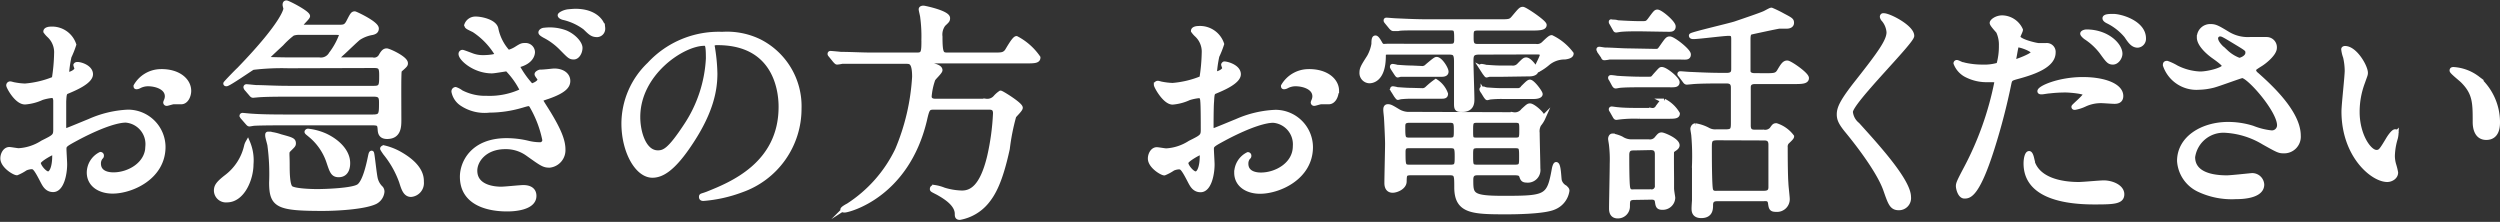
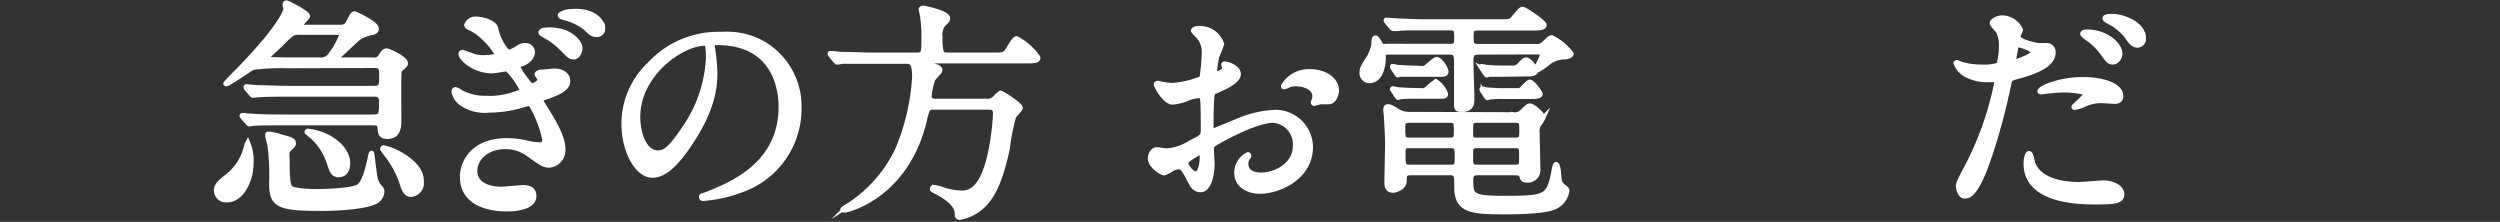
<svg xmlns="http://www.w3.org/2000/svg" id="レイヤー_1" data-name="レイヤー 1" viewBox="0 0 293 26">
  <rect x="0" y="0" width="293" height="26" fill="#333333" stroke="none" />
  <title>tel-hamburger-ttl</title>
-   <path d="M10.63,8.7c0,.9-2,1.71-2.68,2-.38.14-.41.24-.46,1.19,0,.6,0,2.8,0,2.93s0,.49.24.49c.08,0,2.28-.92,2.71-1.09A12.48,12.48,0,0,1,15,13.12a4.13,4.13,0,0,1,4.13,4.09c0,3.58-3.73,5.21-5.93,5.21-1.53,0-2.76-.79-2.76-2.2a2.42,2.42,0,0,1,1.34-2.14.14.14,0,0,1,.13.14c0,.08,0,.13-.1.21a1.14,1.14,0,0,0-.25.73c0,1.31,1.48,1.31,1.75,1.31,1.77,0,4-1.2,4-3.37a2.8,2.8,0,0,0-2.57-3c-.75,0-2.42.36-5.56,2-1.5.81-1.66.89-1.66,1.35,0,.3.08,1.52.08,1.79,0,1.25-.4,3-1.37,3-.72,0-1-.57-1.23-1-.86-1.68-1-1.68-1.34-1.68a2.12,2.12,0,0,0-.68.17,5.48,5.48,0,0,1-1,.54c-.3,0-1.67-.82-1.67-1.71,0-.49.3-1.06.78-1.06.16,0,.94.14,1.1.14a5.76,5.76,0,0,0,2.79-.92c1.37-.68,1.53-.76,1.53-1.52s0-2.93,0-3.39c0-.19-.08-.6-.38-.6a5.77,5.77,0,0,0-1.23.25,5.68,5.68,0,0,1-1.91.51C2,12.06,1,10.19,1,10a.19.19,0,0,1,.21-.19c.08,0,.41.11.49.11a7.84,7.84,0,0,0,1.23.14,11.33,11.33,0,0,0,3.41-.82,21,21,0,0,0,.27-2.95,2.69,2.69,0,0,0-.89-2.17,2.83,2.83,0,0,1-.37-.43c0-.25.43-.3.59-.3A2.7,2.7,0,0,1,8.67,5.23a11.19,11.19,0,0,1-.56,1.41A14.17,14.17,0,0,0,7.84,8.4c0,.11,0,.3.21.3S9,8.4,9,8c0,0-.13-.32-.13-.38A.18.18,0,0,1,9,7.54C9.34,7.48,10.63,7.86,10.63,8.7ZM4.51,19.08c0,.41.73,1.28,1.13,1.28s.75-.76.75-2.09c0-.11,0-.38-.08-.43S4.51,18.7,4.51,19.08Zm17.63-8.43c0,.57-.32,1.3-.89,1.3l-.91,0c-.13,0-.7.19-.8.19A.13.13,0,0,1,19.4,12a1.56,1.56,0,0,1,.08-.21,1.35,1.35,0,0,0,.11-.49c0-1.08-1.34-1.46-2.25-1.46a2.25,2.25,0,0,0-1.05.27.67.67,0,0,1-.27.08c-.08,0-.1,0-.1-.11a3.41,3.41,0,0,1,2.89-1.71C20.88,8.32,22.14,9.41,22.14,10.65Z" fill="#fff" stroke="#fff" stroke-miterlimit="10" stroke-width="0.54" />
  <path d="M26.6,23.45a1.14,1.14,0,0,1-1.26-1.09c0-.51.18-.84,1.23-1.65a6.28,6.28,0,0,0,2.31-3.61,1.57,1.57,0,0,1,.16-.4,5.34,5.34,0,0,1,.4,2.55C29.44,21,28.4,23.45,26.6,23.45ZM33.82,7.73a28.79,28.79,0,0,0-4.19.19c-.19.08-2.82,1.92-3.09,1.92-.05,0-.1,0-.1-.05S27.75,8.38,28,8.16C33.49,2.49,33.49,1,33.49,1s-.1-.35-.1-.43,0-.25.18-.25,2.5,1.19,2.5,1.57c0,.19-.83.87-.83,1.09s.27.19.43.19h4c.59,0,.86,0,1.16-.57.45-.87.51-1,.75-1,.08,0,2.55,1.14,2.55,1.74,0,.35-.27.43-.49.49a4.16,4.16,0,0,0-1.61.62c-.29.22-1.55,1.44-1.85,1.71s-.61.54-.61.7S39.75,7,40,7h3.65a.9.9,0,0,0,1-.46c.26-.46.43-.6.67-.6s2.22.9,2.22,1.47c0,.16,0,.21-.64.76-.11.11-.11.19-.13,1s0,4.06,0,4.85,0,2-1.4,2c-.75,0-.8-.49-.83-.73-.05-.68-.05-.87-.88-.87H33.17c-.64,0-2.44,0-3.38.05-.08,0-.48.08-.56.08s-.14-.08-.24-.19l-.54-.62a1.59,1.59,0,0,1-.11-.16c0-.08.08-.08.11-.08s1,.1,1.18.1c.78.06,2.17.09,3.68.09H43.69c1,0,1-.3,1-1.71,0-.65-.14-.92-.89-.92H33.63c-.65,0-2.47,0-3.41.08l-.56.05c-.08,0-.14-.05-.25-.19l-.51-.59a.45.45,0,0,1-.1-.19.08.08,0,0,1,.08-.08c.19,0,1,.1,1.18.1.78,0,2.17.09,3.7.09H43.85c.86,0,.86-.36.86-1.52,0-.87-.11-1.11-.86-1.11Zm1.39-3.91a2.3,2.3,0,0,0-.91.11A9.75,9.75,0,0,0,33,5.12c-.26.25-1.69,1.55-1.69,1.63s.08.16.22.19S33.44,7,34,7h3.41a1.36,1.36,0,0,0,1.39-.68A8.38,8.38,0,0,0,40,4.15c0-.33-.29-.33-.56-.33Zm-.8,13c0,.19-.11.27-.49.65s-.24.24-.24,1.89c0,.68,0,2.31.38,2.66s2.44.41,3.08.41c1,0,4.22-.11,4.91-.6s1.13-2.44,1.32-3.36c.08-.38.11-.54.19-.54s.32,2.68.48,3.14a2.28,2.28,0,0,0,.62,1,.65.65,0,0,1,.13.4,1.5,1.5,0,0,1-.83,1.2c-1.26.59-4.35.78-6.15.78-5.23,0-6-.35-6-3.06a25,25,0,0,0-.19-4.28c0-.19-.27-1-.27-1.22s0-.19.19-.19a5.87,5.87,0,0,1,1.34.3C34.24,16.37,34.41,16.43,34.41,16.81Zm6.36,2.3c0,.22,0,1.38-1.08,1.38-.67,0-.8-.43-1.18-1.57a6.85,6.85,0,0,0-2.17-3.12c-.11-.1-.38-.29-.38-.35s.08-.11.14-.11a6.84,6.84,0,0,1,2,.54C39.61,16.59,40.77,17.78,40.77,19.11Zm8.64,2.2a1.36,1.36,0,0,1-1.24,1.49c-.67,0-.88-.73-1.13-1.52a11.35,11.35,0,0,0-1.9-3.36c-.3-.44-.32-.49-.32-.52s.08-.11.16-.11A6.94,6.94,0,0,1,46.8,18C49.41,19.46,49.41,20.82,49.41,21.31Z" fill="#fff" stroke="#fff" stroke-miterlimit="10" stroke-width="0.54" />
  <path d="M58.13,3.33a5.7,5.7,0,0,0,1.42,2.8,3.39,3.39,0,0,0,1-.44c.56-.35.64-.38,1-.38a.83.83,0,0,1,.88.79c0,.08,0,1-1.42,1.46-.19.06-.38.11-.38.19a11.1,11.1,0,0,0,1.64,2.31c.11,0,1-.3,1-.76,0-.11-.35-.49-.35-.6s.24-.24.37-.27c.57,0,1.45-.13,1.69-.13.86,0,1.59.43,1.59,1.19,0,.54-.35,1.14-2.36,1.84-.73.24-.81.27-.81.41s.06.19.89,1.52C65.54,15.32,66,16.51,66,17.51a1.79,1.79,0,0,1-1.58,1.87c-.67,0-.86-.13-2.57-1.35a4.38,4.38,0,0,0-2.63-.82c-2.39,0-3.55,1.58-3.55,2.79,0,2,2.36,2.15,3.06,2.15.43,0,2.23-.19,2.61-.19s1.26.08,1.26,1c0,1.55-2.82,1.55-3.12,1.55-.8,0-5.31,0-5.31-3.8,0-1.65,1.23-4.25,5.21-4.25a10.77,10.77,0,0,1,2.57.32,6,6,0,0,0,1.29.16.53.53,0,0,0,.59-.54,13,13,0,0,0-1.45-3.87c-.13-.25-.24-.36-.43-.36s-.75.19-.88.22a13.47,13.47,0,0,1-3.71.54,4.81,4.81,0,0,1-3.24-.78,2.22,2.22,0,0,1-.94-1.41.24.24,0,0,1,.21-.27,2.25,2.25,0,0,1,.65.35,6.16,6.16,0,0,0,3,.68,8.86,8.86,0,0,0,4.19-.87,9.69,9.69,0,0,0-1.8-2.55c-.08,0-1.48.25-1.77.25-2.07,0-3.65-1.47-3.65-2a.2.2,0,0,1,.19-.22c.08,0,.86.3,1,.35a3.61,3.61,0,0,0,1.48.27c.59,0,1.61-.11,1.61-.32a8.8,8.8,0,0,0-2.74-2.88c-.78-.38-.86-.4-.86-.62a1.09,1.09,0,0,1,1.05-.7C56.3,2.2,57.89,2.49,58.13,3.33Zm8.16.49C67.31,4.26,68,5.1,68,5.61s-.32,1.09-.75,1.09-.51-.11-1.45-1.06a7.68,7.68,0,0,0-2-1.47c-.13-.08-.43-.24-.43-.37s.22-.28.43-.28A5.25,5.25,0,0,1,66.29,3.82ZM67.44,1.3c2.36,0,3.22,1.33,3.22,2a.71.71,0,0,1-.67.78c-.56,0-.78-.21-1.42-.84A6.77,6.77,0,0,0,66,2.06c-.26-.08-.37-.19-.37-.27s.4-.35.94-.43C66.9,1.33,67.25,1.3,67.44,1.3Z" fill="#fff" stroke="#fff" stroke-miterlimit="10" stroke-width="0.54" />
  <path d="M83.49,5.39c0,.09.05.19.05.3a20.67,20.67,0,0,1,.27,2.93c0,1.82-.4,4.34-2.76,7.94-2.15,3.31-3.52,4-4.59,4-1.77,0-3.36-2.79-3.36-6.1a9.61,9.61,0,0,1,3-6.91A11.06,11.06,0,0,1,84.64,4,8.69,8.69,0,0,1,89,4.85a8.51,8.51,0,0,1,4.67,7.89,10.1,10.1,0,0,1-6.76,9.54,16.38,16.38,0,0,1-4.46,1c-.1,0-.26,0-.26-.19s0-.1.72-.37c2.79-1.12,8.61-3.45,8.61-10.2,0-1-.1-7.5-7.43-7.5C83.52,5,83.49,5.23,83.49,5.39Zm-8.72,8.33c0,1.76.69,4.17,2.33,4.17.78,0,1.42-.32,3.28-3.14A15.66,15.66,0,0,0,83,6.86c0-1.63-.11-1.76-.46-1.76C80,5.1,74.77,8.59,74.77,13.72Z" fill="#fff" stroke="#fff" stroke-miterlimit="10" stroke-width="0.54" />
  <path d="M102.09,7.21c-.62,0-2.47,0-3.41,0a3.56,3.56,0,0,1-.57.09c-.08,0-.13-.09-.24-.19l-.51-.63c-.1-.11-.1-.13-.1-.16s0-.08.08-.08,1,.08,1.2.11c1.21,0,2.42.08,3.68.08h5.26c.78,0,.78-.35.78-1.9a16.76,16.76,0,0,0-.14-2.49c0-.16-.18-.82-.18-.95s.18-.16.29-.16,2.85.57,2.85,1.19c0,.27-.06.3-.51.73a2,2,0,0,0-.38,1.44c0,2,.16,2.14.86,2.14h5.34c1,0,1.26,0,1.61-.41.16-.24.86-1.52,1.13-1.52a7.08,7.08,0,0,1,2.54,2.25c0,.41-.51.41-1.42.41h-12c-.29,0-.4,0-.4.11s.11.19,1.16.35c.4.06,1.18.22,1.18.6,0,.21-.76.89-.84,1.08a8,8,0,0,0-.43,2c0,.54.57.54.68.54h5.93a1.27,1.27,0,0,0,1.12-.4,3,3,0,0,1,.62-.55c.13,0,2.33,1.36,2.33,1.74,0,.22-.69.84-.77,1a25.27,25.27,0,0,0-.75,3.8c-.84,3.87-1.67,5.31-2.5,6.29a5.31,5.31,0,0,1-3.09,1.78c-.32,0-.32-.19-.32-.43,0-1.16-1.39-2-2.22-2.47-.62-.32-.7-.35-.7-.43s0-.22.27-.22a4.71,4.71,0,0,1,1.1.3,7.76,7.76,0,0,0,2.12.35c1.12,0,2.36-.67,3.22-4.25a28.3,28.3,0,0,0,.69-5.07c0-.7-.45-.7-.86-.7h-6.3c-.75,0-.81.13-1.13,1.54C106.22,23,99.38,24.64,99,24.64c-.08,0-.24,0-.24-.08s.32-.3.64-.46a16,16,0,0,0,5.77-6.53,25.82,25.82,0,0,0,2-8.57c0-1.79-.46-1.79-1-1.79Z" fill="#fff" stroke="#fff" stroke-miterlimit="10" stroke-width="0.54" />
  <path d="M145.16,8.7c0,.9-2,1.71-2.69,2-.37.14-.4.24-.45,1.19-.06.6-.06,2.8-.06,2.93s0,.49.25.49c.08,0,2.28-.92,2.71-1.09a12.48,12.48,0,0,1,4.56-1.08,4.13,4.13,0,0,1,4.13,4.09c0,3.58-3.73,5.21-5.93,5.21-1.53,0-2.76-.79-2.76-2.2a2.42,2.42,0,0,1,1.34-2.14.14.14,0,0,1,.13.14c0,.08,0,.13-.11.21a1.15,1.15,0,0,0-.24.73c0,1.31,1.48,1.31,1.75,1.31,1.77,0,4-1.2,4-3.37a2.8,2.8,0,0,0-2.57-3c-.75,0-2.42.36-5.56,2-1.5.81-1.66.89-1.66,1.35,0,.3.08,1.52.08,1.79,0,1.25-.4,3-1.37,3-.72,0-1-.57-1.23-1-.86-1.68-1-1.68-1.35-1.68a2.05,2.05,0,0,0-.67.17,5.26,5.26,0,0,1-1,.54c-.29,0-1.66-.82-1.66-1.71,0-.49.3-1.06.78-1.06.16,0,.94.14,1.1.14a5.76,5.76,0,0,0,2.79-.92c1.37-.68,1.53-.76,1.53-1.52s0-2.93-.06-3.39c0-.19-.08-.6-.37-.6a5.77,5.77,0,0,0-1.23.25,5.68,5.68,0,0,1-1.91.51c-.91,0-1.93-1.87-1.93-2.06a.19.19,0,0,1,.21-.19c.08,0,.41.11.49.11a7.84,7.84,0,0,0,1.23.14,11.33,11.33,0,0,0,3.41-.82,21,21,0,0,0,.27-2.95,2.69,2.69,0,0,0-.89-2.17,2.83,2.83,0,0,1-.37-.43c0-.25.42-.3.58-.3a2.7,2.7,0,0,1,2.77,1.84,11.19,11.19,0,0,1-.56,1.41,14.17,14.17,0,0,0-.27,1.76c0,.11,0,.3.21.3s.94-.3.94-.68c0,0-.13-.32-.13-.38a.19.19,0,0,1,.1-.1C143.87,7.48,145.16,7.86,145.16,8.7ZM139,19.08c0,.41.72,1.28,1.13,1.28s.75-.76.75-2.09c0-.11,0-.38-.08-.43S139,18.7,139,19.08Zm17.63-8.43c0,.57-.32,1.3-.89,1.3l-.91,0c-.13,0-.7.19-.8.19a.13.13,0,0,1-.14-.14,1.56,1.56,0,0,1,.08-.21,1.35,1.35,0,0,0,.11-.49c0-1.08-1.34-1.46-2.25-1.46a2.22,2.22,0,0,0-1.05.27.67.67,0,0,1-.27.08c-.08,0-.11,0-.11-.11a3.44,3.44,0,0,1,2.9-1.71C155.41,8.32,156.67,9.41,156.67,10.65Z" fill="#fff" stroke="#fff" stroke-miterlimit="10" stroke-width="0.54" />
  <path d="M173.33,6.13c-.88,0-.91.4-.91,1.08s.11,3.8.11,4.42c0,.38,0,1.25-1.21,1.22-.56,0-.64-.08-.64-.71,0-.78,0-4.22,0-4.93,0-.87-.16-1.08-.83-1.08h-7.11c-.4,0-.59,0-.59.43,0,2.93-1.5,2.93-1.66,2.93a.93.93,0,0,1-.89-1c0-.46.19-.76.86-1.81a4.6,4.6,0,0,0,.54-1.52c0-.65.08-.73.21-.73s.3.24.54.67.45.3.8.3H170c.3,0,.7,0,.7-.7,0-1.25,0-1.41-.75-1.41h-2.69c-2.36,0-3.08,0-3.4.08l-.57,0c-.08,0-.16-.08-.24-.16l-.51-.62c-.11-.14-.11-.14-.11-.19s0-.06.08-.06,1,.08,1.19.08c1.31.06,2.41.11,3.67.11h8.32c1.21,0,1.34,0,1.72-.46.75-.89.83-1,1.07-1S181,2.6,181,2.93s-.53.38-1.45.38h-6.36c-.75,0-.75.32-.75,1s0,1.11.73,1.11H180a1.08,1.08,0,0,0,.94-.32c.51-.49.75-.71.91-.71a6.34,6.34,0,0,1,2.31,1.9c0,.3-.53.38-.75.41a3.09,3.09,0,0,0-2,.7,6.07,6.07,0,0,1-1.1.76A.12.12,0,0,1,180.1,8c0-.19.64-1.3.64-1.57s-.32-.32-.54-.32Zm4,7.29a1.22,1.22,0,0,0,1.18-.46c.57-.52.62-.57.81-.57.35,0,1.53,1,1.53,1.43a3.17,3.17,0,0,1-.48.76,1.64,1.64,0,0,0-.19,1c0,.65.08,3.57.08,4.17a1.21,1.21,0,0,1-1.34,1.38c-.43,0-.49-.19-.59-.48s-.27-.38-.89-.38h-4.16c-.4,0-.88,0-.88.78,0,1.79,0,2.17,3.81,2.17,5.12,0,5.34-.11,5.95-3.5.06-.24.14-.46.22-.46.32,0,.32,1.66.4,1.93a1.32,1.32,0,0,0,.64.78c.14.14.25.22.25.38a2.49,2.49,0,0,1-1.53,1.95c-1.21.55-5,.55-5.61.55-3.95,0-5.82-.06-5.82-2.9,0-1.44,0-1.68-.86-1.68h-4.43c-.81,0-.81.19-.83,1,0,.67-.91,1.05-1.37,1.05-.7,0-.7-.7-.7-.89,0-.71.08-3.93.08-4.58s-.11-2.82-.13-3.07-.08-.73-.08-.89,0-.41.27-.41.45.11,1.18.55a2.5,2.5,0,0,0,1.45.35ZM166.55,8a.79.79,0,0,0,.72-.25c.86-.73,1-.81,1.1-.81.43,0,1.13,1.11,1.13,1.46s-.43.33-.65.33h-3.22c-.37,0-1,0-1.45,0-.07,0-.34.08-.37.08s-.16-.19-.21-.27l-.3-.46a1.19,1.19,0,0,1-.13-.24c0-.06,0-.08.05-.08a3.45,3.45,0,0,1,.54.11c.21,0,1,.08,1.69.08Zm0,2.6a.83.83,0,0,0,.73-.24,8.88,8.88,0,0,1,1-.82A2.91,2.91,0,0,1,169.44,11c0,.3-.21.3-.56.3h-3.25a13,13,0,0,0-1.45.06c-.05,0-.32.08-.34.08s-.16-.19-.22-.27l-.29-.47a.84.84,0,0,1-.14-.24c0-.05,0-.08.06-.08a3.33,3.33,0,0,1,.53.11c.22,0,1,.08,1.69.08Zm3.36,5.8c.75,0,.75-.27.75-1.11s0-1.17-.75-1.17H165.2c-.72,0-.77.33-.77.73,0,1.33,0,1.55.8,1.55Zm-4.73.7c-.34,0-.72,0-.72.68,0,1.6,0,1.79.75,1.79H170c.76,0,.76-.27.76-1.25s-.06-1.22-.76-1.22Zm12.4-.7c.75,0,.75-.22.75-1.22,0-.79,0-1.06-.75-1.06h-4.45c-.75,0-.75.25-.75,1.2s0,1.08.75,1.08Zm-4.43.7c-.77,0-.77.28-.77,1.09,0,1.19,0,1.38.77,1.38h4.4c.76,0,.76-.24.76-1.16,0-1.12,0-1.31-.76-1.31Zm2.88-8.37c-.35,0-.94,0-1.45,0-.06,0-.33.08-.35.08s-.19-.24-.22-.27l-.35-.54a.37.37,0,0,1-.08-.19s0-.05.06-.05a3.33,3.33,0,0,1,.53.11c.22,0,1,.08,1.69.08h1.29a1,1,0,0,0,.94-.36c.51-.51.59-.59.78-.59.4,0,1.15,1,1.15,1.3s-.51.38-.69.38Zm1.79,1.87a.7.7,0,0,0,.67-.33c.33-.32.65-.67.81-.67.32,0,1.23,1.22,1.23,1.43s-.4.3-.75.3h-3.67a12.81,12.81,0,0,0-1.45.06c-.06,0-.32.08-.35.08s-.16-.17-.22-.27l-.29-.47a.71.71,0,0,1-.14-.24c0-.05,0-.08.06-.08a2.71,2.71,0,0,1,.51.11c.24,0,1,.08,1.71.08Z" fill="#fff" stroke="#fff" stroke-miterlimit="10" stroke-width="0.54" />
-   <path d="M194,6c.32,0,.43,0,.7-.4.67-.95.73-1.06,1-1.06.4,0,2.2,1.41,2.2,1.84s-.35.33-1,.33h-6.11c-.57,0-1.45,0-2.18,0a4.19,4.19,0,0,1-.56.08c-.08,0-.11,0-.16-.16L187.45,6c0-.14-.08-.14-.08-.19s0-.06.08-.06.57.09.67.09c.7,0,2,.1,2.71.1Zm-.78,3.26c.41,0,.43,0,.76-.41.59-.65.64-.73.77-.73.46,0,1.83,1.14,1.83,1.52s-.4.32-1.15.32h-3.33c-.49,0-1.51,0-2.2.06-.08,0-.46.08-.54.08s-.13-.08-.19-.17l-.35-.65c-.08-.1-.08-.13-.08-.16s0-.05.08-.05.54.05.65.08c.7.05,2,.11,2.71.11Zm-1.63,13.9c-.83,0-.83.35-.83,1a1.14,1.14,0,0,1-1.16,1.17c-.75,0-.75-.68-.75-.9,0-.73.08-4.42.08-5.26a14.36,14.36,0,0,0-.08-2.11c0-.11-.11-.68-.11-.79s.06-.35.24-.35a3.68,3.68,0,0,1,1.05.33,2.12,2.12,0,0,0,1.26.35h1.93a1,1,0,0,0,.89-.3c.38-.46.43-.51.64-.51s1.83.65,1.83,1.24c0,.17-.16.3-.27.38-.29.19-.35.25-.38.38s0,3,0,3.09c0,.6,0,.9,0,1.2s.14,1,.14,1.11a1.19,1.19,0,0,1-1.24,1.13c-.51,0-.53-.21-.61-.73s-.62-.46-.75-.46Zm.59-19.76c-.67,0-1.59,0-2.2.06-.08,0-.48.08-.57.08s-.1-.08-.16-.17l-.35-.62c-.08-.13-.08-.13-.08-.19s0,0,.06,0,.56,0,.67.08c.7.05,2,.11,2.71.11s.78,0,1.1-.41c.62-.84.7-.95.88-.95.38,0,1.88,1.28,1.88,1.71s-.35.35-.94.35Zm1.37,9.52a.69.69,0,0,0,.75-.38c.35-.46.51-.71.72-.71a3.88,3.88,0,0,1,1.59,1.49c0,.33-.41.33-1.1.33h-3.33a15.47,15.47,0,0,0-2.36.08l-.38.05c-.08,0-.11-.05-.19-.19l-.35-.62c-.08-.11-.08-.14-.08-.16s0-.06.08-.06.57.08.68.08c.75.09,1.95.09,2.68.09Zm-2.07,4.44c-.29,0-.8,0-.8.79s0,3.22.1,3.82.51.49.78.49h1.91a.65.65,0,0,0,.75-.73V18.08c0-.57-.27-.76-.75-.76Zm15.32-8.51c1.13,0,1.42,0,1.72-.49.43-.73.62-1,.94-1s2.28,1.36,2.28,1.79-.62.43-1.53.43h-4.51c-.4,0-.75.11-.78.6,0,.3,0,4,0,4.53,0,.76.45.76.88.76h.92a1.05,1.05,0,0,0,.91-.3c.29-.41.32-.46.56-.46A3.74,3.74,0,0,1,210,16c0,.16-.53.59-.61.7a.85.85,0,0,0-.14.57c0,.41,0,3.2.08,4.2,0,.3.16,1.6.16,1.87a1.22,1.22,0,0,1-1.34,1.22c-.54,0-.59-.16-.67-.76s-.56-.49-.83-.49h-5.29c-.35,0-.86,0-.86.71,0,.46,0,1.27-1.12,1.27-.86,0-.86-.59-.86-.86s.05-.9.05-.95c0-.6,0-3.34,0-4.1a28.1,28.1,0,0,0-.08-3.49c0-.11-.11-.68-.11-.79s.11-.38.32-.38a4.66,4.66,0,0,1,1.51.52,1.72,1.72,0,0,0,.91.19h1.1c.83,0,.91-.22.91-1V10.25c0-.57-.32-.74-.78-.74h-.7c-2.33,0-3.11.06-3.38.09l-.56.05c-.11,0-.16-.05-.24-.16L197,8.86c-.11-.13-.14-.13-.14-.19s.06-.05.11-.05,1,.08,1.18.08c1.32.06,2.42.11,3.68.11h.56c.78,0,.78-.46.78-.76V4.61c0-.44-.05-.68-.54-.68-.64,0-3.54.38-4.13.38-.13,0-.29,0-.29-.14s4.56-1.19,5.17-1.4,3.14-1.06,3.49-1.25c.57-.3.65-.35.75-.35a13.36,13.36,0,0,1,1.37.67c.94.49,1,.55,1,.84s-.27.41-.59.41l-.86,0c-.16,0-3.06.63-3.27.68s-.38.14-.38.81c0,1.28,0,3.72,0,3.8.08.46.59.46.75.46Zm-5.5,7.32c-.86,0-.94.24-.94,1.08s0,4.53.14,5,.56.38.88.38h5.26c.35,0,.89,0,.89-.68v-5c0-.76-.51-.76-.86-.76Z" fill="#fff" stroke="#fff" stroke-miterlimit="10" stroke-width="0.54" />
-   <path d="M220.78,1.82c.65,0,3.3,1.38,3.3,2.38,0,.73-7.19,7.75-7.19,8.92a2.18,2.18,0,0,0,.81,1.49c2.38,2.63,6,6.61,6,8.48a1.15,1.15,0,0,1-1.15,1.28c-.83,0-1-.52-1.56-2.12-.83-2.38-3.75-6-4.45-6.85-.83-1-1-1.44-1-2,0-.73.35-1.54,2.18-3.85,2.65-3.36,3.65-4.77,3.65-5.77a2.58,2.58,0,0,0-.68-1.57c-.08-.14-.13-.25-.08-.33S220.7,1.82,220.78,1.82Z" fill="#fff" stroke="#fff" stroke-miterlimit="10" stroke-width="0.54" />
  <path d="M230.47,19.63a36.88,36.88,0,0,0,3.54-10c0-.27-.1-.27-1-.27a5.11,5.11,0,0,1-2.39-.49,2.6,2.6,0,0,1-1.4-1.46.12.12,0,0,1,.11-.11c.11,0,.51.22.62.24a9.51,9.51,0,0,0,2.39.3,5.77,5.77,0,0,0,1.9-.24,7.78,7.78,0,0,0,.3-2.23,3.72,3.72,0,0,0-.33-1.68c-.1-.13-.75-.81-.75-1s.51-.62,1.21-.62a2.43,2.43,0,0,1,2.15,1.43c0,.14-.3.68-.3.82,0,.51,2.15,1,2.42,1l.83,0a.77.77,0,0,1,.88.84c0,1.52-2.28,2.3-4.05,2.79-.91.25-1,.27-1.12.76a74.21,74.21,0,0,1-2,7.7C231.71,23,230.74,23,230.23,23s-.73-.9-.73-1.2S229.64,21.2,230.47,19.63Zm5.66-12.39c.14,0,2.18-.73,2.18-1.09s-1.45-.86-1.75-.86-.24,0-.29.32c-.11.54-.11.62-.24,1.28C236,7.08,236,7.24,236.13,7.24Zm2,11.49c.57,2.36,3.46,2.87,5.5,2.87.46,0,2.5-.19,2.93-.19.91,0,2.14.47,2.14,1.36s-1,.92-3.27.92c-4.35,0-8-1.11-8-4.53,0-.62.16-1.19.38-1.19S238.15,18.65,238.17,18.73ZM244.1,9.3c2.55,0,4.48.76,4.48,1.95,0,.65-.56.65-.78.65s-1.28-.08-1.5-.08a4.49,4.49,0,0,0-2,.43,4.51,4.51,0,0,1-1.13.36c-.05,0-.13,0-.13-.09s1.39-1.22,1.39-1.51-1.9-.44-2.31-.44a16,16,0,0,0-1.93.11c-.16,0-.78.11-.88.11s-.22,0-.25-.06C238.9,10.38,241.23,9.3,244.1,9.3Zm4.38-3c0,.43-.38,1-.84,1s-.59-.19-1.36-1.25a7.4,7.4,0,0,0-1.83-1.68c-.11-.08-.38-.32-.38-.43s.25-.22.49-.22C247,3.74,248.48,5.31,248.48,6.29Zm2.76-1.79a.77.77,0,0,1-.7.81c-.59,0-.91-.51-1.34-1.14A6.63,6.63,0,0,0,247,2.47c-.26-.14-.32-.25-.32-.33,0-.24.62-.24,1-.24C248.58,1.9,251.24,2.68,251.24,4.5Z" fill="#fff" stroke="#fff" stroke-miterlimit="10" stroke-width="0.54" />
-   <path d="M257.71,10.25a3.87,3.87,0,0,1-3.95-2.61c0-.13,0-.24.22-.24a6.43,6.43,0,0,1,1.1.52,6.73,6.73,0,0,0,2.76.73c1,0,2.85-.49,2.85-.92,0-.25-.89-.87-1.24-1.12-.72-.51-1.71-1.43-1.71-2.22a1.29,1.29,0,0,1,1.34-1.3c.56,0,.83.16,2.06.9a4.54,4.54,0,0,0,2.53.62c.32,0,1.69,0,2,0a.93.93,0,0,1,.91,1c0,.71-1.26,1.68-1.63,1.9-.73.46-.81.52-.81.71a.75.75,0,0,0,.32.51c1.4,1.25,4.92,4.39,4.92,7.16a1.68,1.68,0,0,1-1.78,1.81c-.48,0-.67-.1-2.28-1a9.75,9.75,0,0,0-4.56-1.41A3.62,3.62,0,0,0,257,18.41c0,1.73,1.69,2.41,4,2.41.45,0,2.73-.25,2.79-.25a1.14,1.14,0,0,1,1.31,1.06c0,1.44-2.57,1.44-3.06,1.44a9,9,0,0,1-4.32-.84,4,4,0,0,1-2.3-3.36c0-2.69,2.73-4.31,5.71-4.31A9.57,9.57,0,0,1,264,15a8.34,8.34,0,0,0,2.2.55.87.87,0,0,0,.94-.87c0-1.76-3.57-5.8-4.35-5.8-.16,0-2.84,1-3.41,1.14A7.61,7.61,0,0,1,257.71,10.25Zm4.72-3.2c.16,0,1-.27,1-.87,0-.35-.08-.43-.93-.95C260.71,4.15,260.5,4,260.2,4a.5.5,0,0,0-.51.49c0,.65,1,1.43,1.19,1.6A4.55,4.55,0,0,0,262.43,7.05Z" fill="#fff" stroke="#fff" stroke-miterlimit="10" stroke-width="0.54" />
-   <path d="M277.25,8.54c0,.22-.06.3-.33,1.08a9.8,9.8,0,0,0-.64,3.5c0,2.74,1.39,4.72,2.23,4.72.45,0,.56-.14,1.37-1.49.16-.28.61-.93.83-.93s.13.11.13.22a2.92,2.92,0,0,1-.08.54,7.93,7.93,0,0,0-.35,2.06,3.76,3.76,0,0,0,.16,1.09,7.43,7.43,0,0,1,.22.89c0,.54-.57.84-1,.84-1.72,0-5.1-2.84-5.1-8,0-.76.38-4.09.38-4.8a7.63,7.63,0,0,0-.19-1.57,3.8,3.8,0,0,1-.22-.92c0-.08.11-.11.16-.11C276,5.64,277.25,7.81,277.25,8.54Zm13.09.62a6.78,6.78,0,0,1,2.39,5.18c0,.51-.06,1.79-1.34,1.79s-1.32-1.46-1.32-1.82c0-2.25,0-3.39-1.42-4.82-.21-.22-1.29-1.06-1.29-1.22s.11-.14.24-.14A5.16,5.16,0,0,1,290.34,9.16Z" fill="#fff" stroke="#fff" stroke-miterlimit="10" stroke-width="0.54" />
</svg>